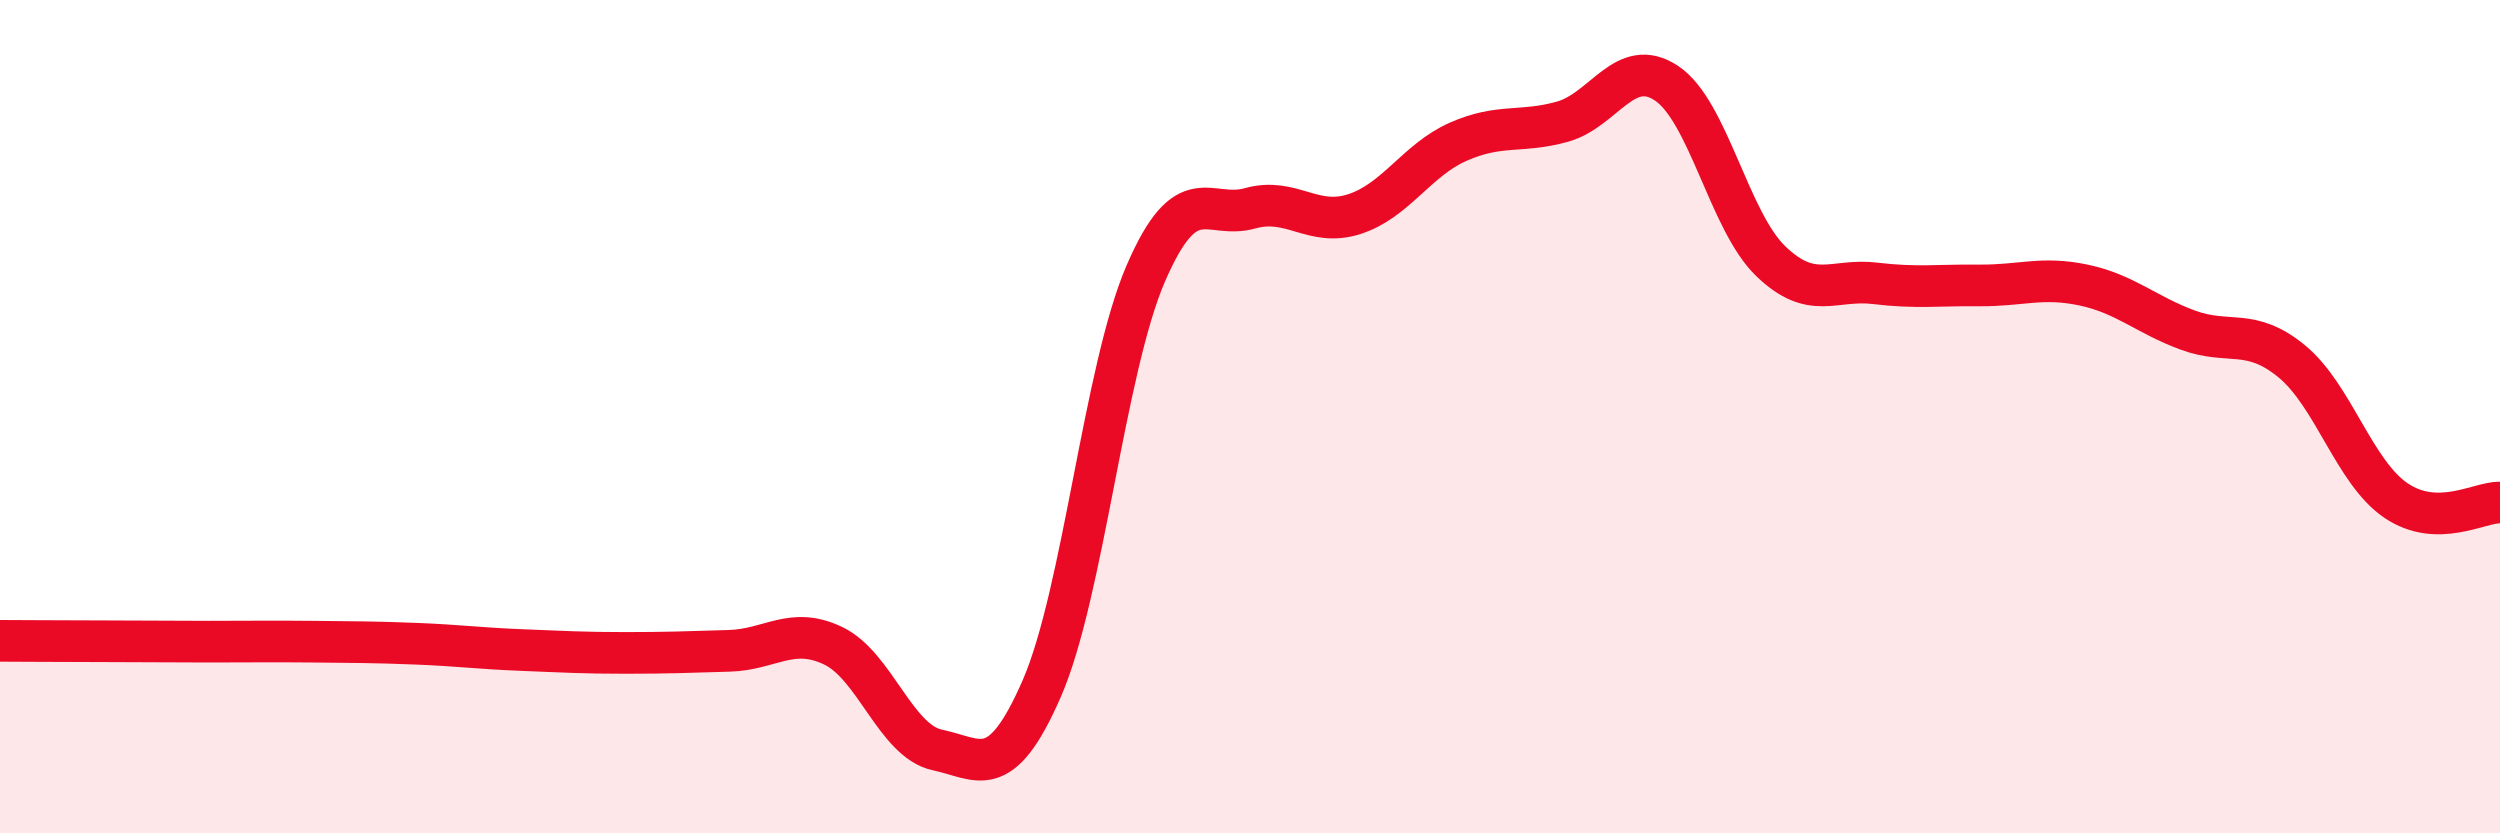
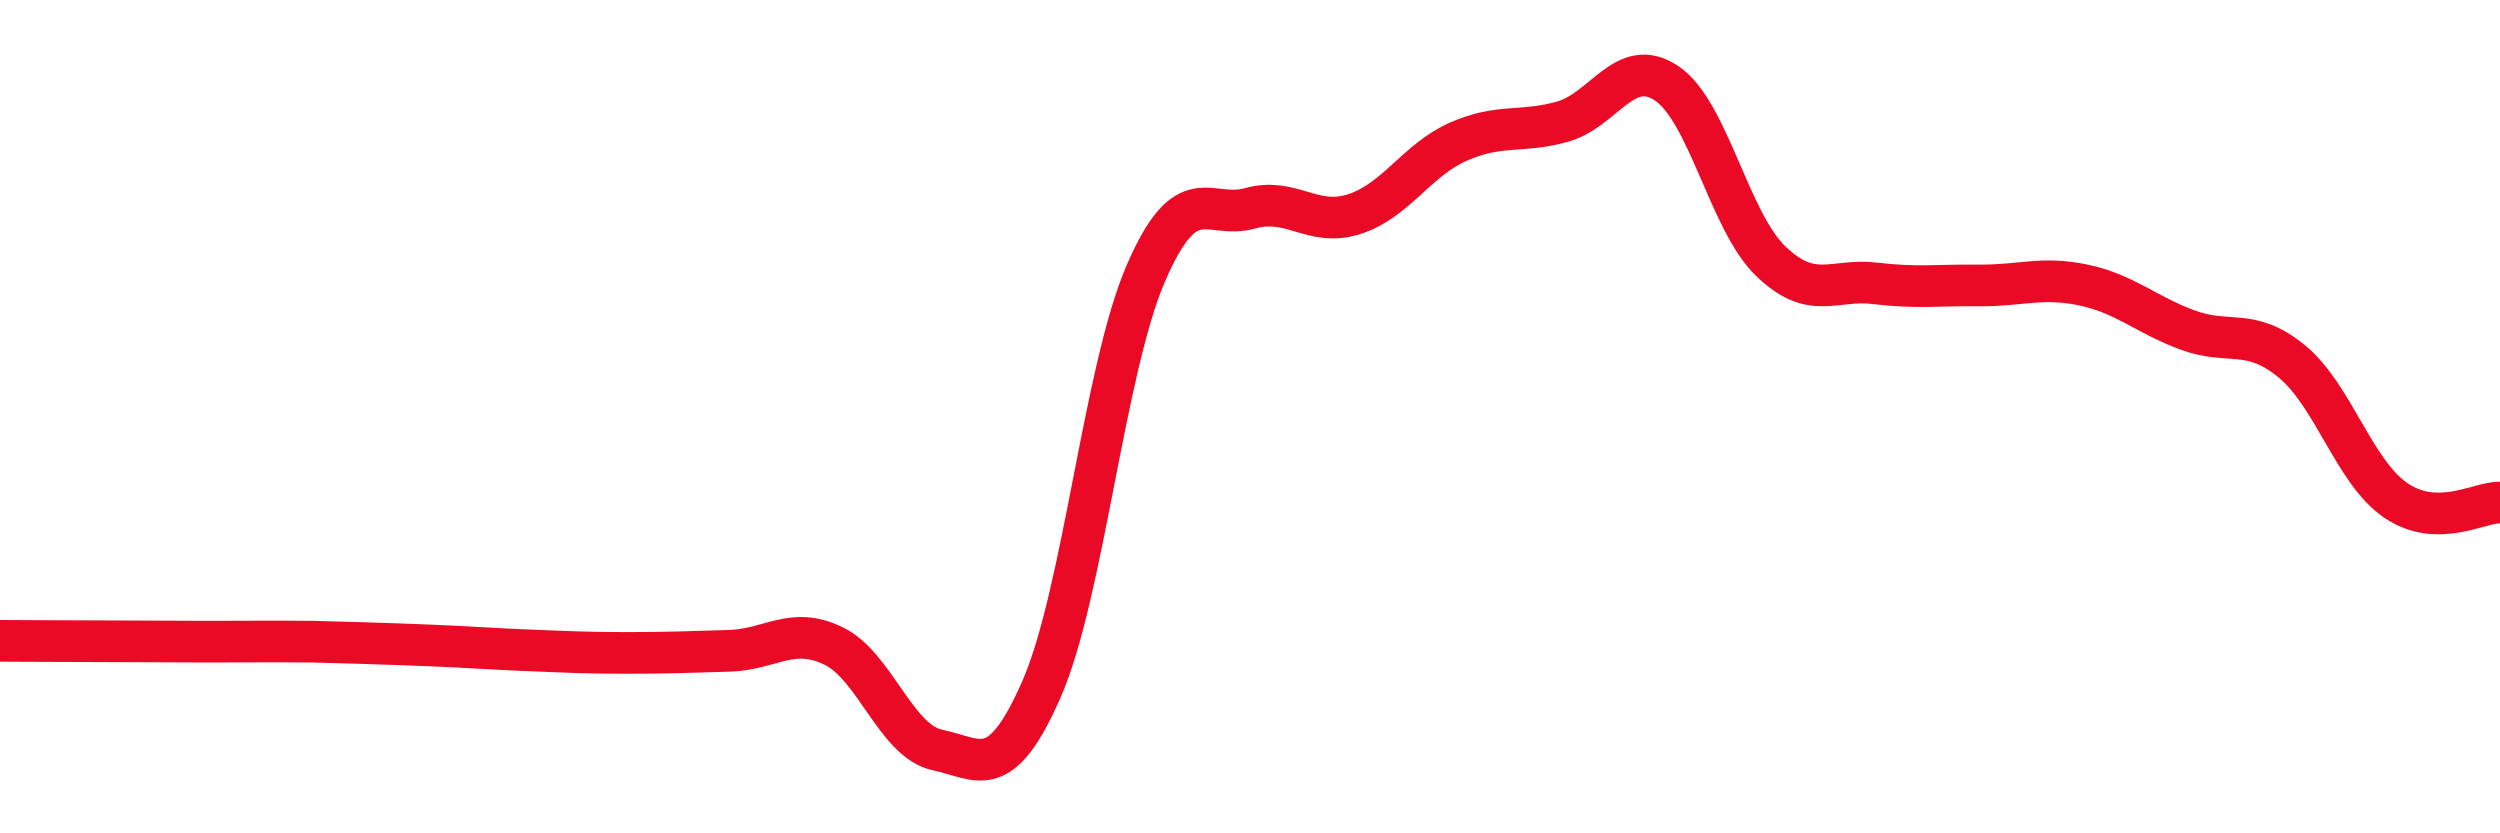
<svg xmlns="http://www.w3.org/2000/svg" width="60" height="20" viewBox="0 0 60 20">
-   <path d="M 0,15.38 C 0.5,15.38 1.5,15.39 2.5,15.39 C 3.5,15.39 4,15.4 5,15.4 C 6,15.4 6.5,15.39 7.5,15.4 C 8.5,15.41 9,15.41 10,15.45 C 11,15.49 11.5,15.56 12.5,15.6 C 13.5,15.64 14,15.67 15,15.67 C 16,15.67 16.5,15.65 17.5,15.62 C 18.5,15.59 19,15.02 20,15.5 C 21,15.98 21.5,17.79 22.5,18 C 23.5,18.21 24,18.82 25,16.53 C 26,14.24 26.5,8.87 27.5,6.56 C 28.5,4.25 29,5.28 30,5 C 31,4.72 31.5,5.46 32.5,5.14 C 33.5,4.82 34,3.84 35,3.4 C 36,2.96 36.5,3.2 37.5,2.92 C 38.5,2.64 39,1.33 40,2 C 41,2.67 41.5,5.31 42.5,6.27 C 43.5,7.23 44,6.68 45,6.8 C 46,6.92 46.5,6.84 47.5,6.85 C 48.5,6.86 49,6.63 50,6.84 C 51,7.05 51.5,7.55 52.5,7.92 C 53.5,8.29 54,7.85 55,8.67 C 56,9.49 56.5,11.33 57.5,12.01 C 58.5,12.69 59.5,12.05 60,12.06L60 20L0 20Z" fill="#EB0A25" opacity="0.1" stroke-linecap="round" stroke-linejoin="round" />
-   <path d="M 0,15.38 C 0.5,15.38 1.5,15.39 2.5,15.39 C 3.5,15.39 4,15.4 5,15.4 C 6,15.4 6.5,15.39 7.5,15.4 C 8.5,15.41 9,15.41 10,15.45 C 11,15.49 11.5,15.56 12.5,15.6 C 13.5,15.64 14,15.67 15,15.67 C 16,15.67 16.5,15.65 17.5,15.62 C 18.5,15.59 19,15.02 20,15.5 C 21,15.98 21.5,17.79 22.5,18 C 23.5,18.21 24,18.82 25,16.53 C 26,14.24 26.5,8.87 27.5,6.56 C 28.5,4.25 29,5.28 30,5 C 31,4.72 31.5,5.46 32.5,5.14 C 33.5,4.82 34,3.84 35,3.4 C 36,2.96 36.5,3.2 37.5,2.92 C 38.5,2.64 39,1.33 40,2 C 41,2.67 41.5,5.31 42.5,6.27 C 43.5,7.23 44,6.68 45,6.8 C 46,6.92 46.5,6.84 47.5,6.85 C 48.5,6.86 49,6.63 50,6.84 C 51,7.05 51.5,7.55 52.5,7.92 C 53.5,8.29 54,7.85 55,8.67 C 56,9.49 56.5,11.33 57.5,12.01 C 58.5,12.69 59.5,12.05 60,12.06" stroke="#EB0A25" stroke-width="1" fill="none" stroke-linecap="round" stroke-linejoin="round" />
+   <path d="M 0,15.38 C 0.5,15.38 1.5,15.39 2.5,15.39 C 3.5,15.39 4,15.4 5,15.4 C 6,15.4 6.5,15.39 7.5,15.4 C 11,15.49 11.5,15.56 12.5,15.6 C 13.5,15.64 14,15.67 15,15.67 C 16,15.67 16.5,15.65 17.5,15.62 C 18.5,15.59 19,15.02 20,15.5 C 21,15.98 21.5,17.79 22.5,18 C 23.5,18.21 24,18.82 25,16.53 C 26,14.24 26.5,8.87 27.5,6.56 C 28.5,4.25 29,5.28 30,5 C 31,4.72 31.5,5.46 32.5,5.14 C 33.5,4.82 34,3.84 35,3.4 C 36,2.96 36.5,3.2 37.5,2.92 C 38.5,2.64 39,1.33 40,2 C 41,2.67 41.5,5.31 42.5,6.27 C 43.5,7.23 44,6.68 45,6.8 C 46,6.92 46.5,6.84 47.5,6.85 C 48.5,6.86 49,6.63 50,6.84 C 51,7.05 51.5,7.55 52.5,7.92 C 53.5,8.29 54,7.85 55,8.67 C 56,9.49 56.5,11.33 57.5,12.01 C 58.5,12.69 59.5,12.05 60,12.06" stroke="#EB0A25" stroke-width="1" fill="none" stroke-linecap="round" stroke-linejoin="round" />
</svg>